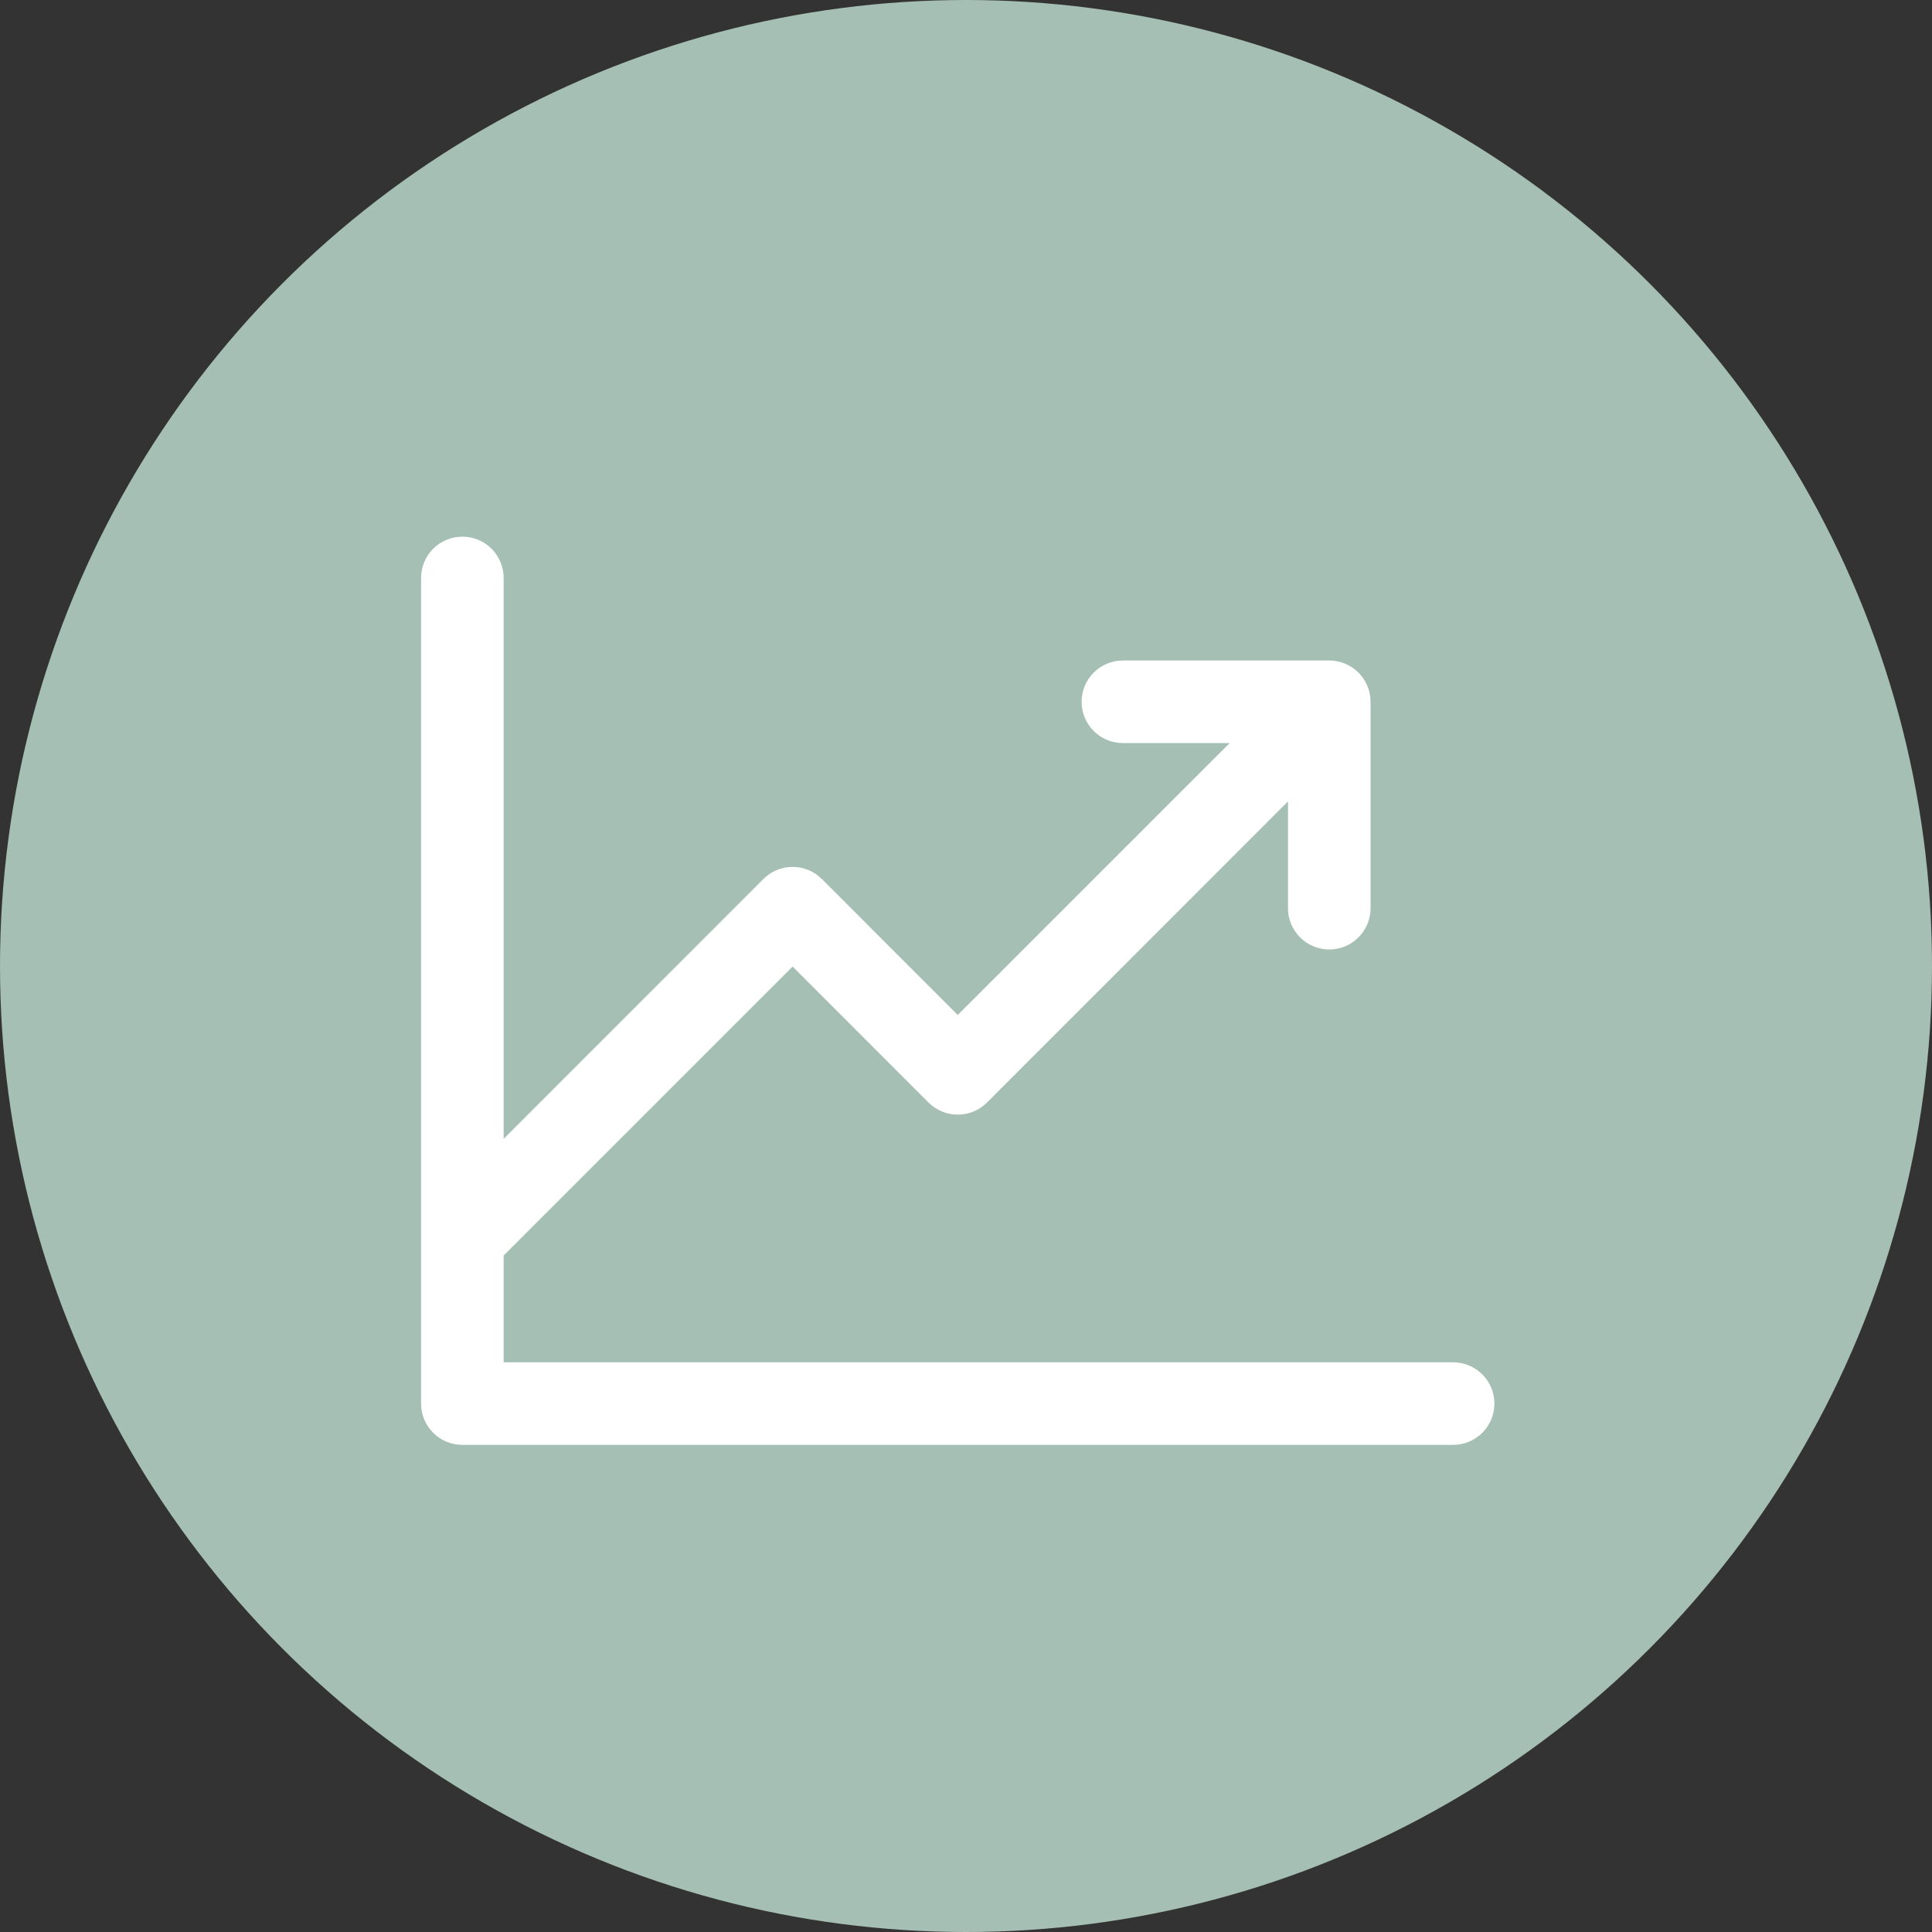
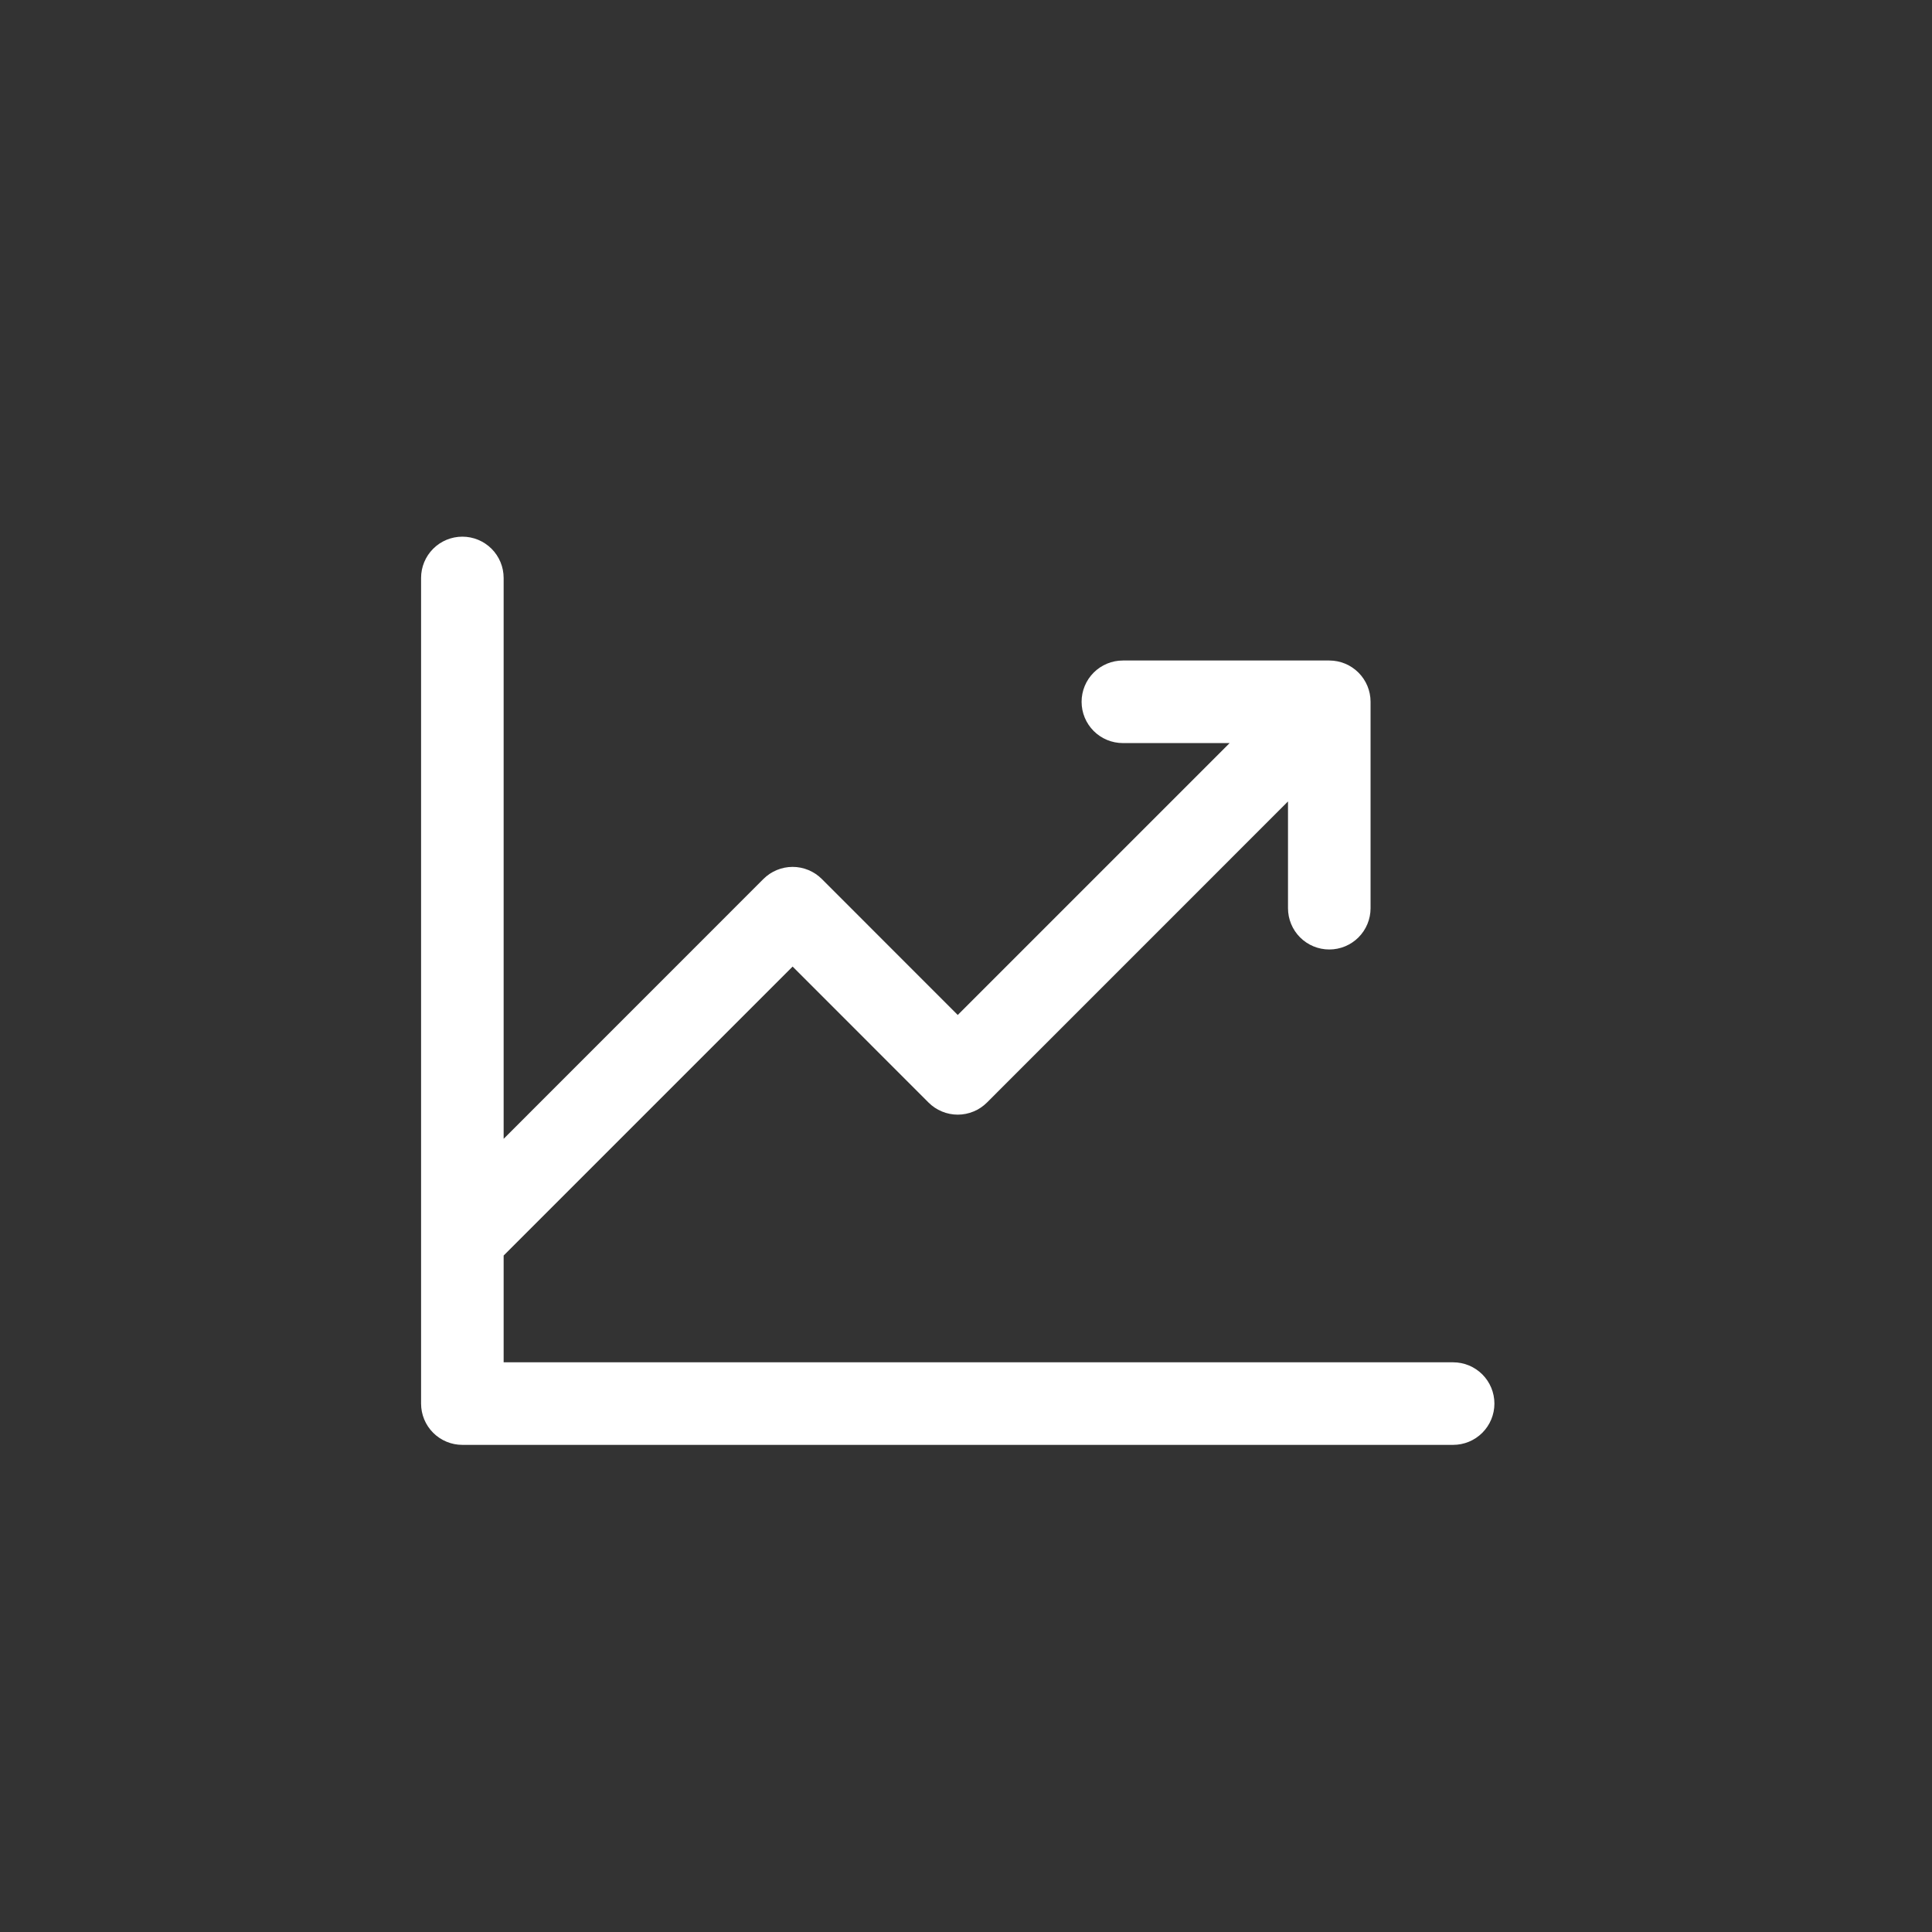
<svg xmlns="http://www.w3.org/2000/svg" width="117" height="117" viewBox="0 0 117 117" fill="none">
  <rect x="0" y="0" width="117" height="117" fill="#333333" stroke="none" />
-   <circle cx="58.5" cy="58.5" r="58.5" fill="#A5BFB4" />
  <path d="M90.5 85C90.5 85.663 90.237 86.299 89.768 86.768C89.299 87.237 88.663 87.5 88 87.5H28C27.337 87.5 26.701 87.237 26.232 86.768C25.763 86.299 25.5 85.663 25.5 85V35C25.5 34.337 25.763 33.701 26.232 33.232C26.701 32.763 27.337 32.5 28 32.5C28.663 32.5 29.299 32.763 29.768 33.232C30.237 33.701 30.5 34.337 30.5 35V68.966L46.231 53.231C46.463 52.999 46.739 52.814 47.043 52.689C47.346 52.563 47.672 52.498 48 52.498C48.328 52.498 48.654 52.563 48.957 52.689C49.261 52.814 49.537 52.999 49.769 53.231L58 61.466L74.466 45H68C67.337 45 66.701 44.737 66.232 44.268C65.763 43.799 65.5 43.163 65.5 42.5C65.5 41.837 65.763 41.201 66.232 40.732C66.701 40.263 67.337 40 68 40H80.5C81.163 40 81.799 40.263 82.268 40.732C82.737 41.201 83 41.837 83 42.5V55C83 55.663 82.737 56.299 82.268 56.768C81.799 57.237 81.163 57.5 80.5 57.5C79.837 57.5 79.201 57.237 78.732 56.768C78.263 56.299 78 55.663 78 55V48.534L59.769 66.769C59.537 67.001 59.261 67.186 58.957 67.311C58.654 67.437 58.328 67.502 58 67.502C57.672 67.502 57.346 67.437 57.043 67.311C56.739 67.186 56.463 67.001 56.231 66.769L48 58.534L30.5 76.034V82.5H88C88.663 82.5 89.299 82.763 89.768 83.232C90.237 83.701 90.5 84.337 90.5 85Z" fill="white" />
</svg>